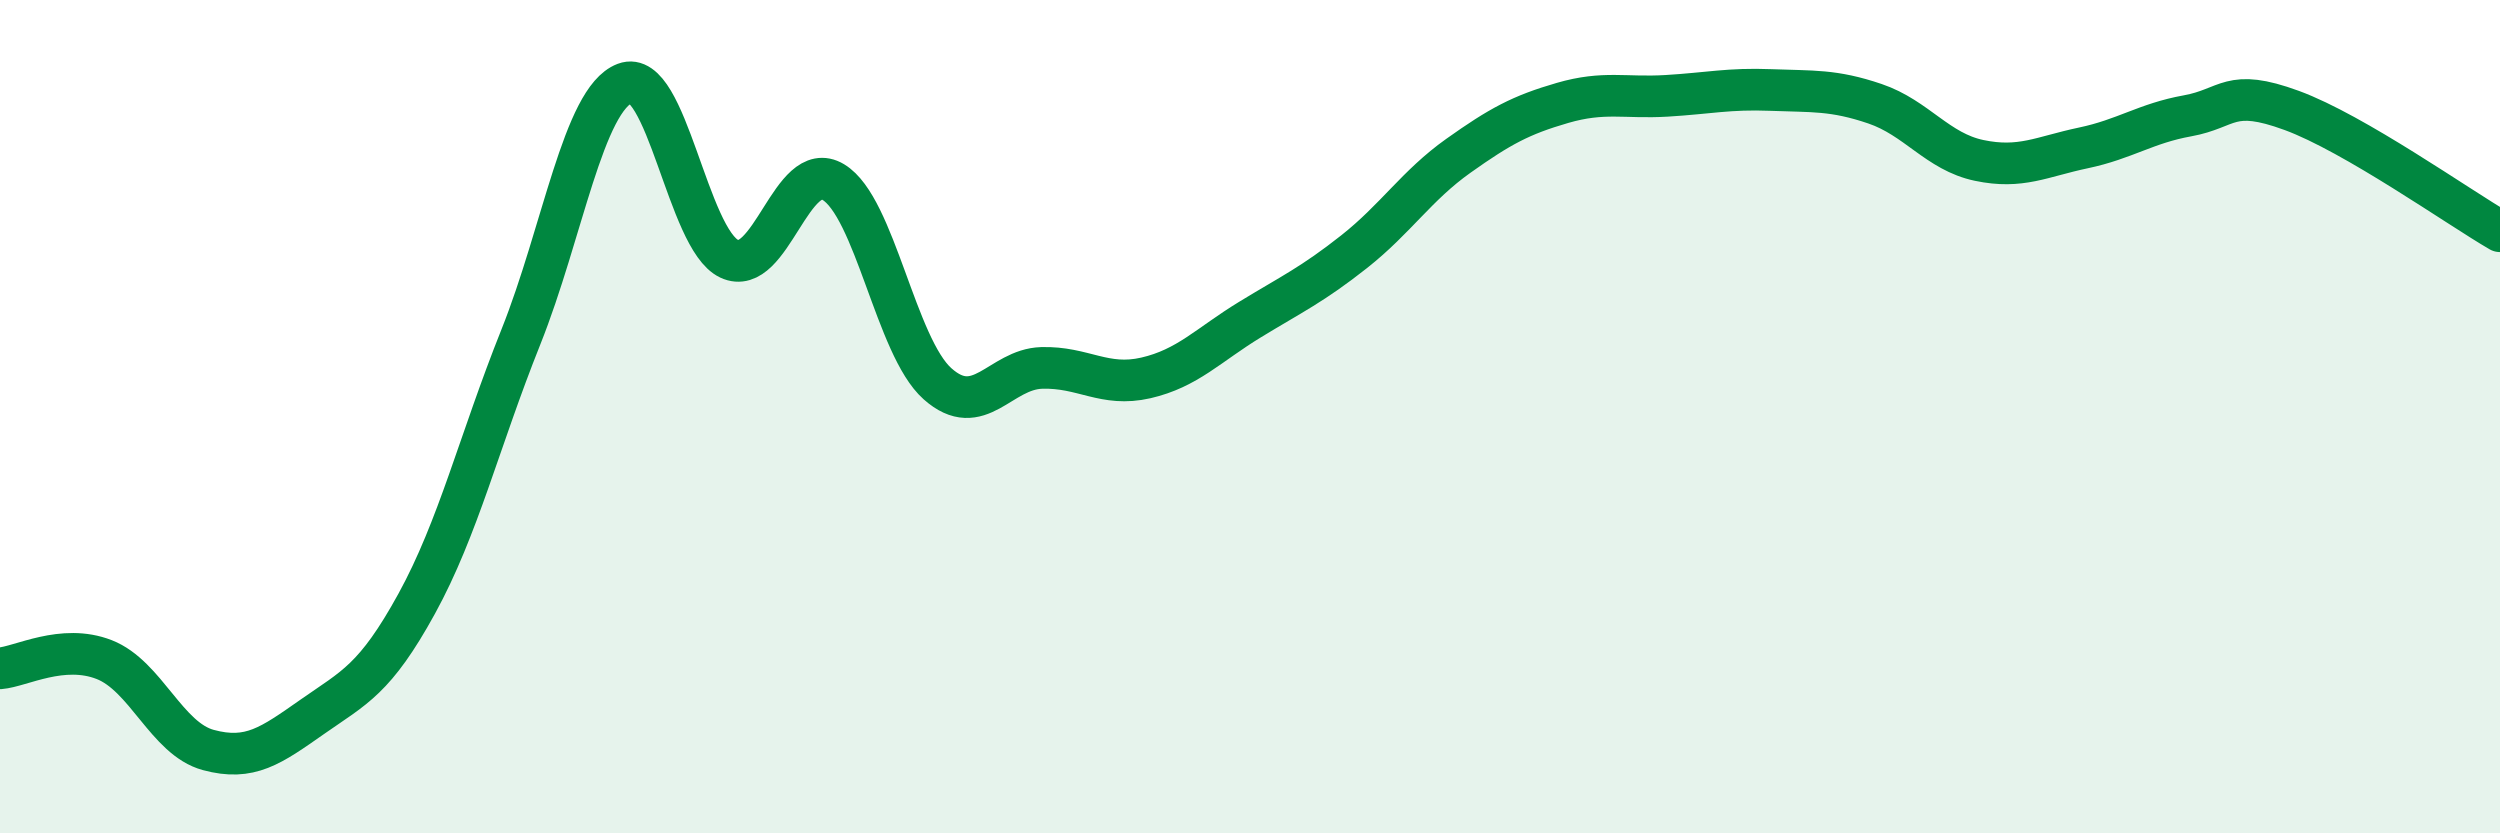
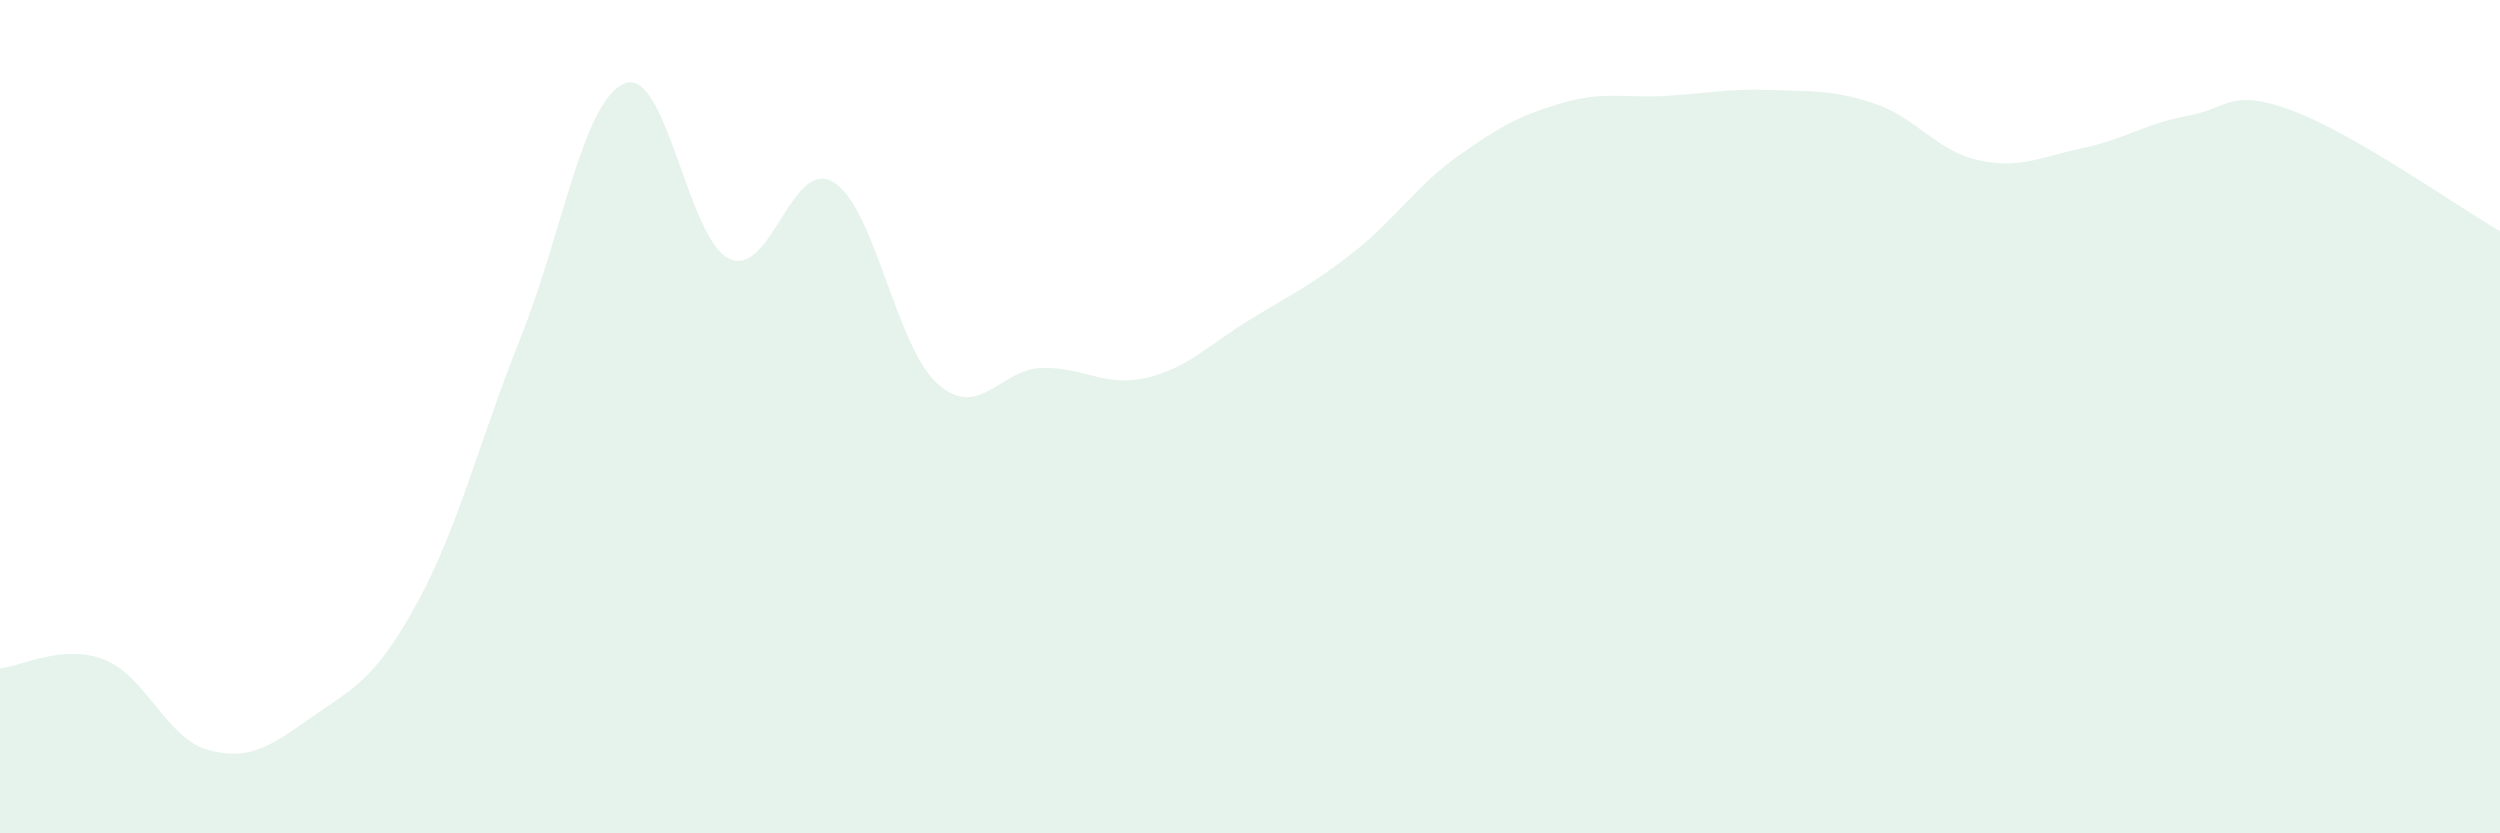
<svg xmlns="http://www.w3.org/2000/svg" width="60" height="20" viewBox="0 0 60 20">
  <path d="M 0,16.04 C 0.5,16 1.5,15.44 2.5,15.83 C 3.5,16.22 4,17.73 5,18 C 6,18.27 6.5,17.9 7.5,17.2 C 8.5,16.5 9,16.31 10,14.49 C 11,12.67 11.5,10.59 12.5,8.09 C 13.5,5.59 14,2.38 15,2 C 16,1.62 16.5,5.74 17.5,6.21 C 18.5,6.68 19,3.77 20,4.37 C 21,4.97 21.5,8.32 22.5,9.21 C 23.5,10.1 24,8.86 25,8.83 C 26,8.8 26.5,9.3 27.5,9.07 C 28.5,8.84 29,8.28 30,7.67 C 31,7.06 31.5,6.83 32.5,6.04 C 33.5,5.25 34,4.45 35,3.74 C 36,3.03 36.5,2.76 37.5,2.47 C 38.5,2.18 39,2.36 40,2.3 C 41,2.24 41.5,2.12 42.5,2.16 C 43.5,2.2 44,2.15 45,2.49 C 46,2.83 46.5,3.64 47.5,3.85 C 48.5,4.06 49,3.76 50,3.55 C 51,3.34 51.5,2.96 52.5,2.78 C 53.5,2.6 53.5,2.1 55,2.65 C 56.5,3.2 59,4.97 60,5.55L60 20L0 20Z" fill="#008740" opacity="0.1" stroke-linecap="round" stroke-linejoin="round" />
-   <path d="M 0,16.04 C 0.5,16 1.5,15.44 2.5,15.83 C 3.5,16.22 4,17.73 5,18 C 6,18.27 6.5,17.9 7.5,17.2 C 8.5,16.5 9,16.31 10,14.49 C 11,12.67 11.5,10.59 12.5,8.09 C 13.5,5.59 14,2.38 15,2 C 16,1.62 16.5,5.74 17.5,6.21 C 18.5,6.68 19,3.77 20,4.37 C 21,4.97 21.5,8.32 22.5,9.21 C 23.5,10.1 24,8.86 25,8.83 C 26,8.8 26.5,9.3 27.5,9.07 C 28.5,8.84 29,8.28 30,7.67 C 31,7.06 31.5,6.83 32.5,6.04 C 33.5,5.25 34,4.45 35,3.74 C 36,3.03 36.5,2.76 37.5,2.47 C 38.5,2.18 39,2.36 40,2.3 C 41,2.24 41.5,2.12 42.5,2.16 C 43.5,2.2 44,2.15 45,2.49 C 46,2.83 46.5,3.64 47.5,3.85 C 48.5,4.06 49,3.76 50,3.55 C 51,3.34 51.5,2.96 52.5,2.78 C 53.5,2.6 53.5,2.1 55,2.65 C 56.5,3.2 59,4.97 60,5.55" stroke="#008740" stroke-width="1" fill="none" stroke-linecap="round" stroke-linejoin="round" />
</svg>